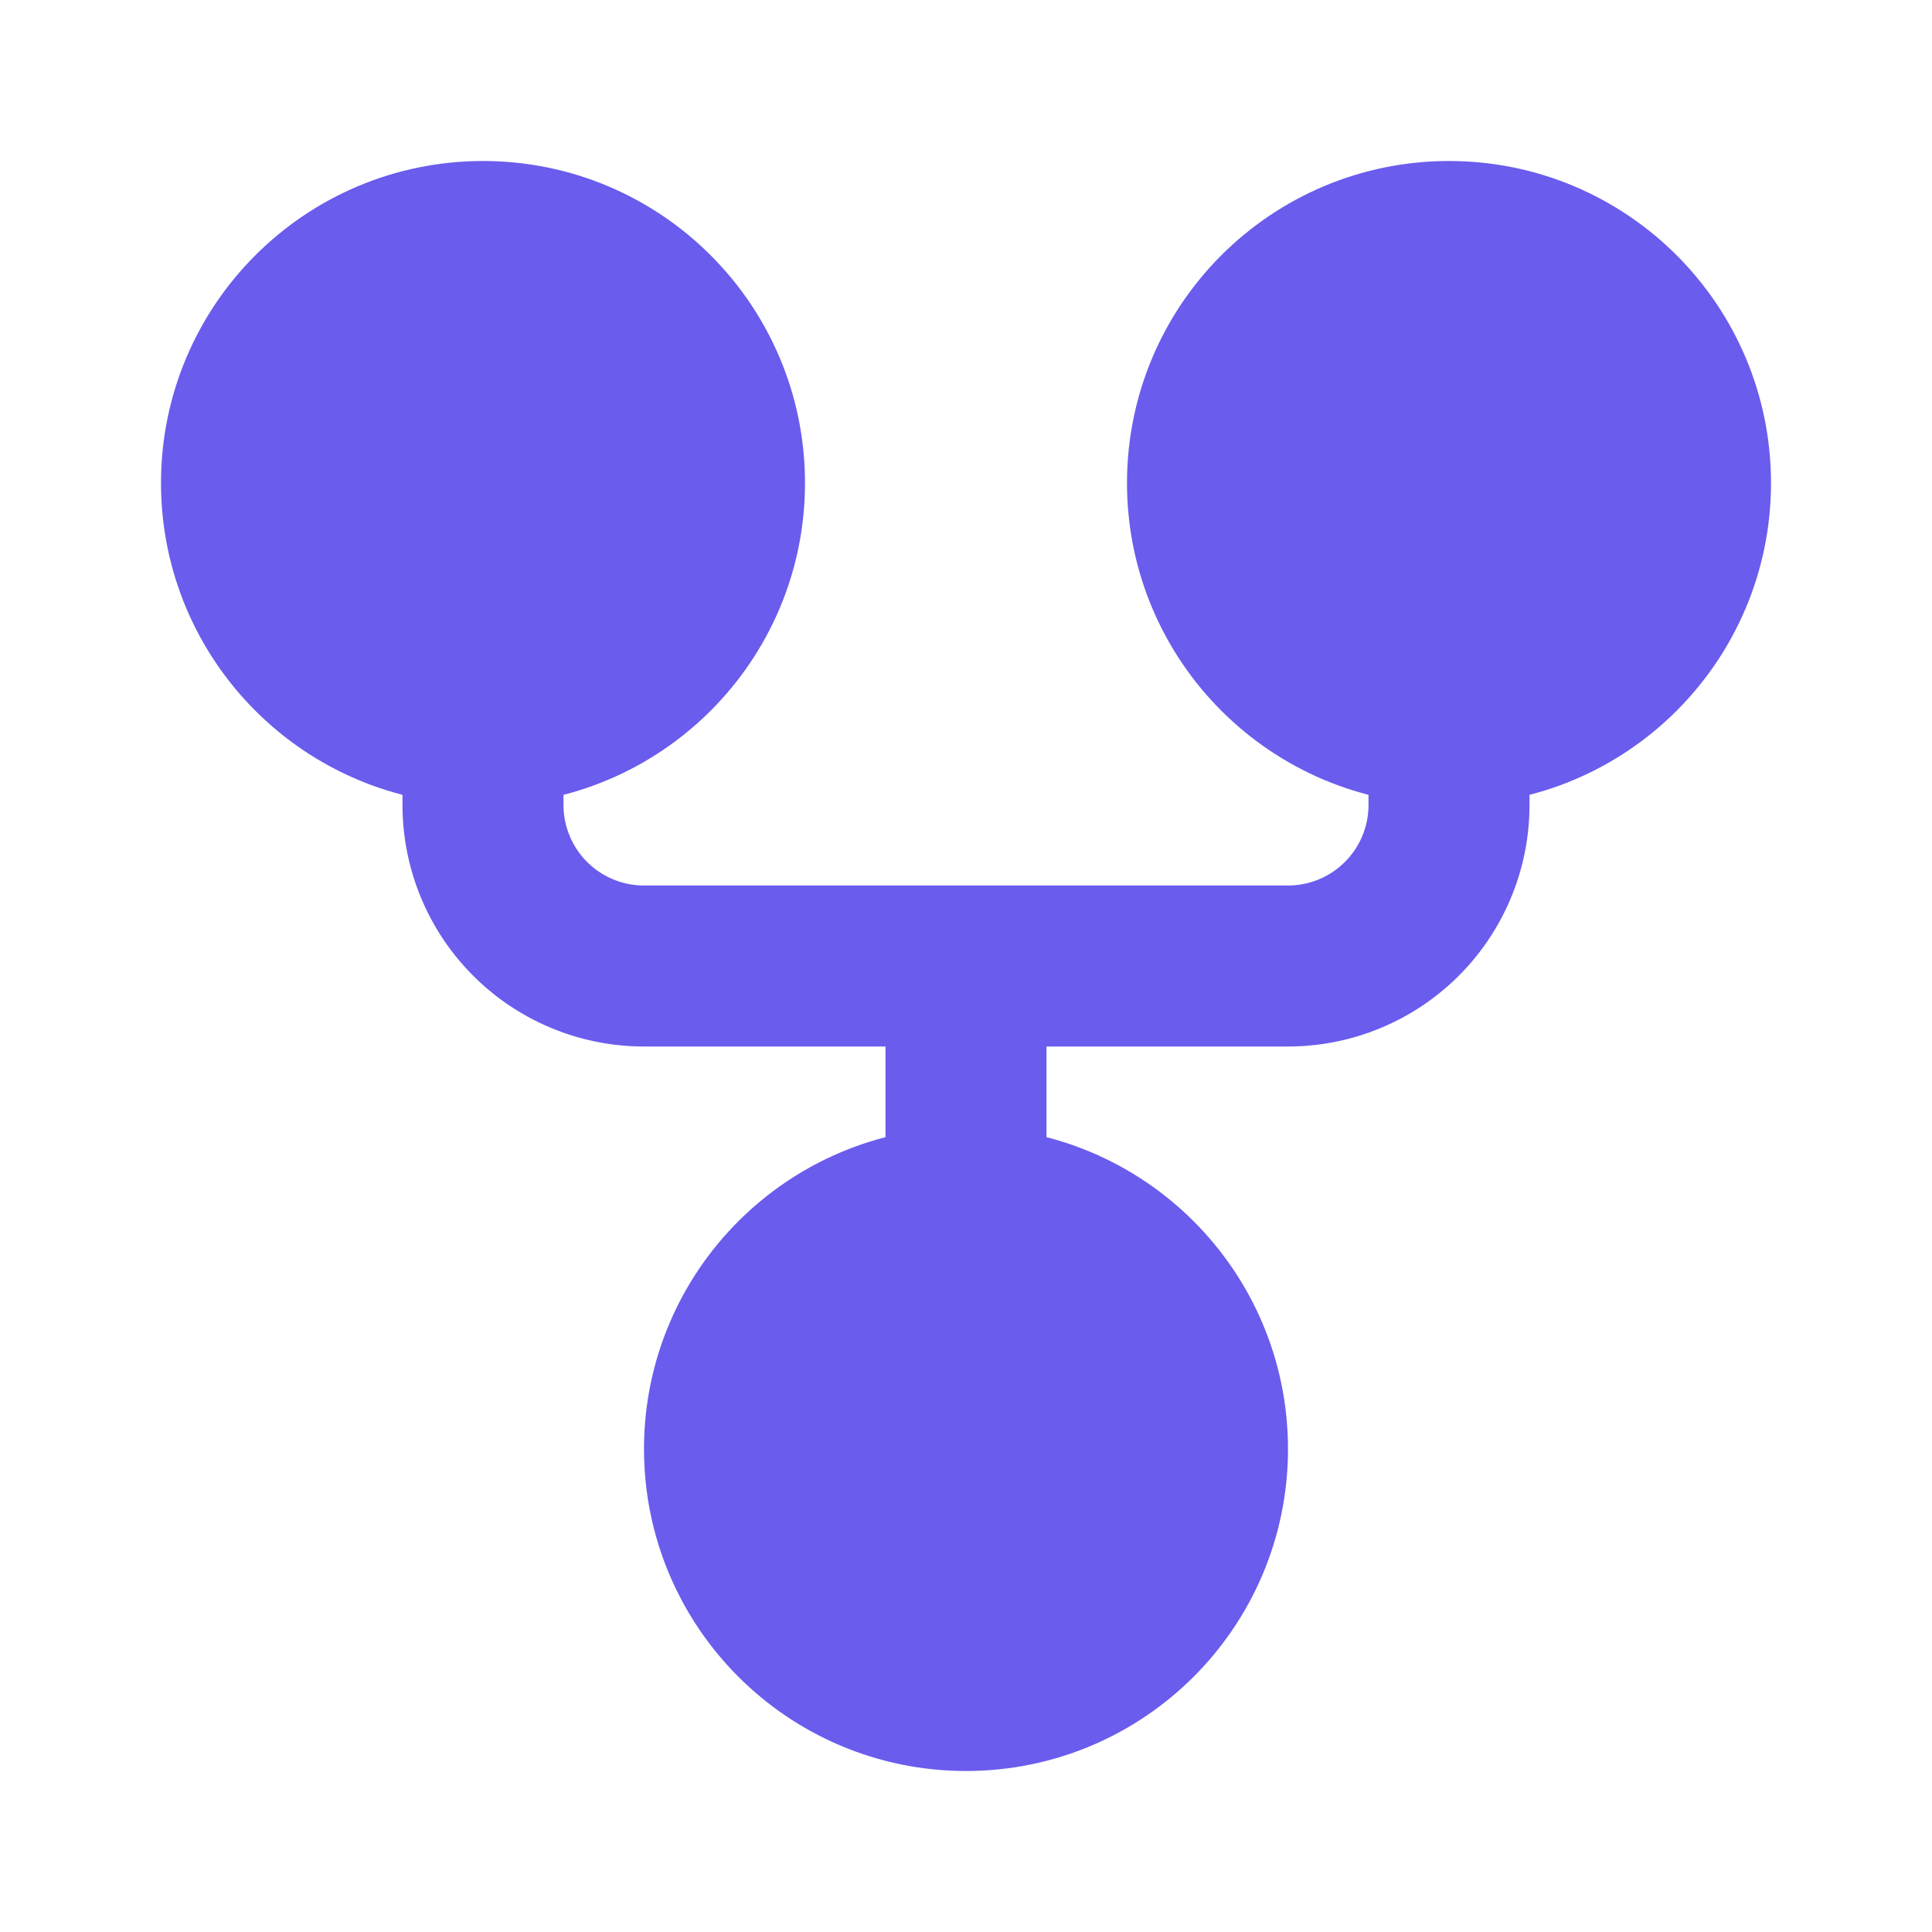
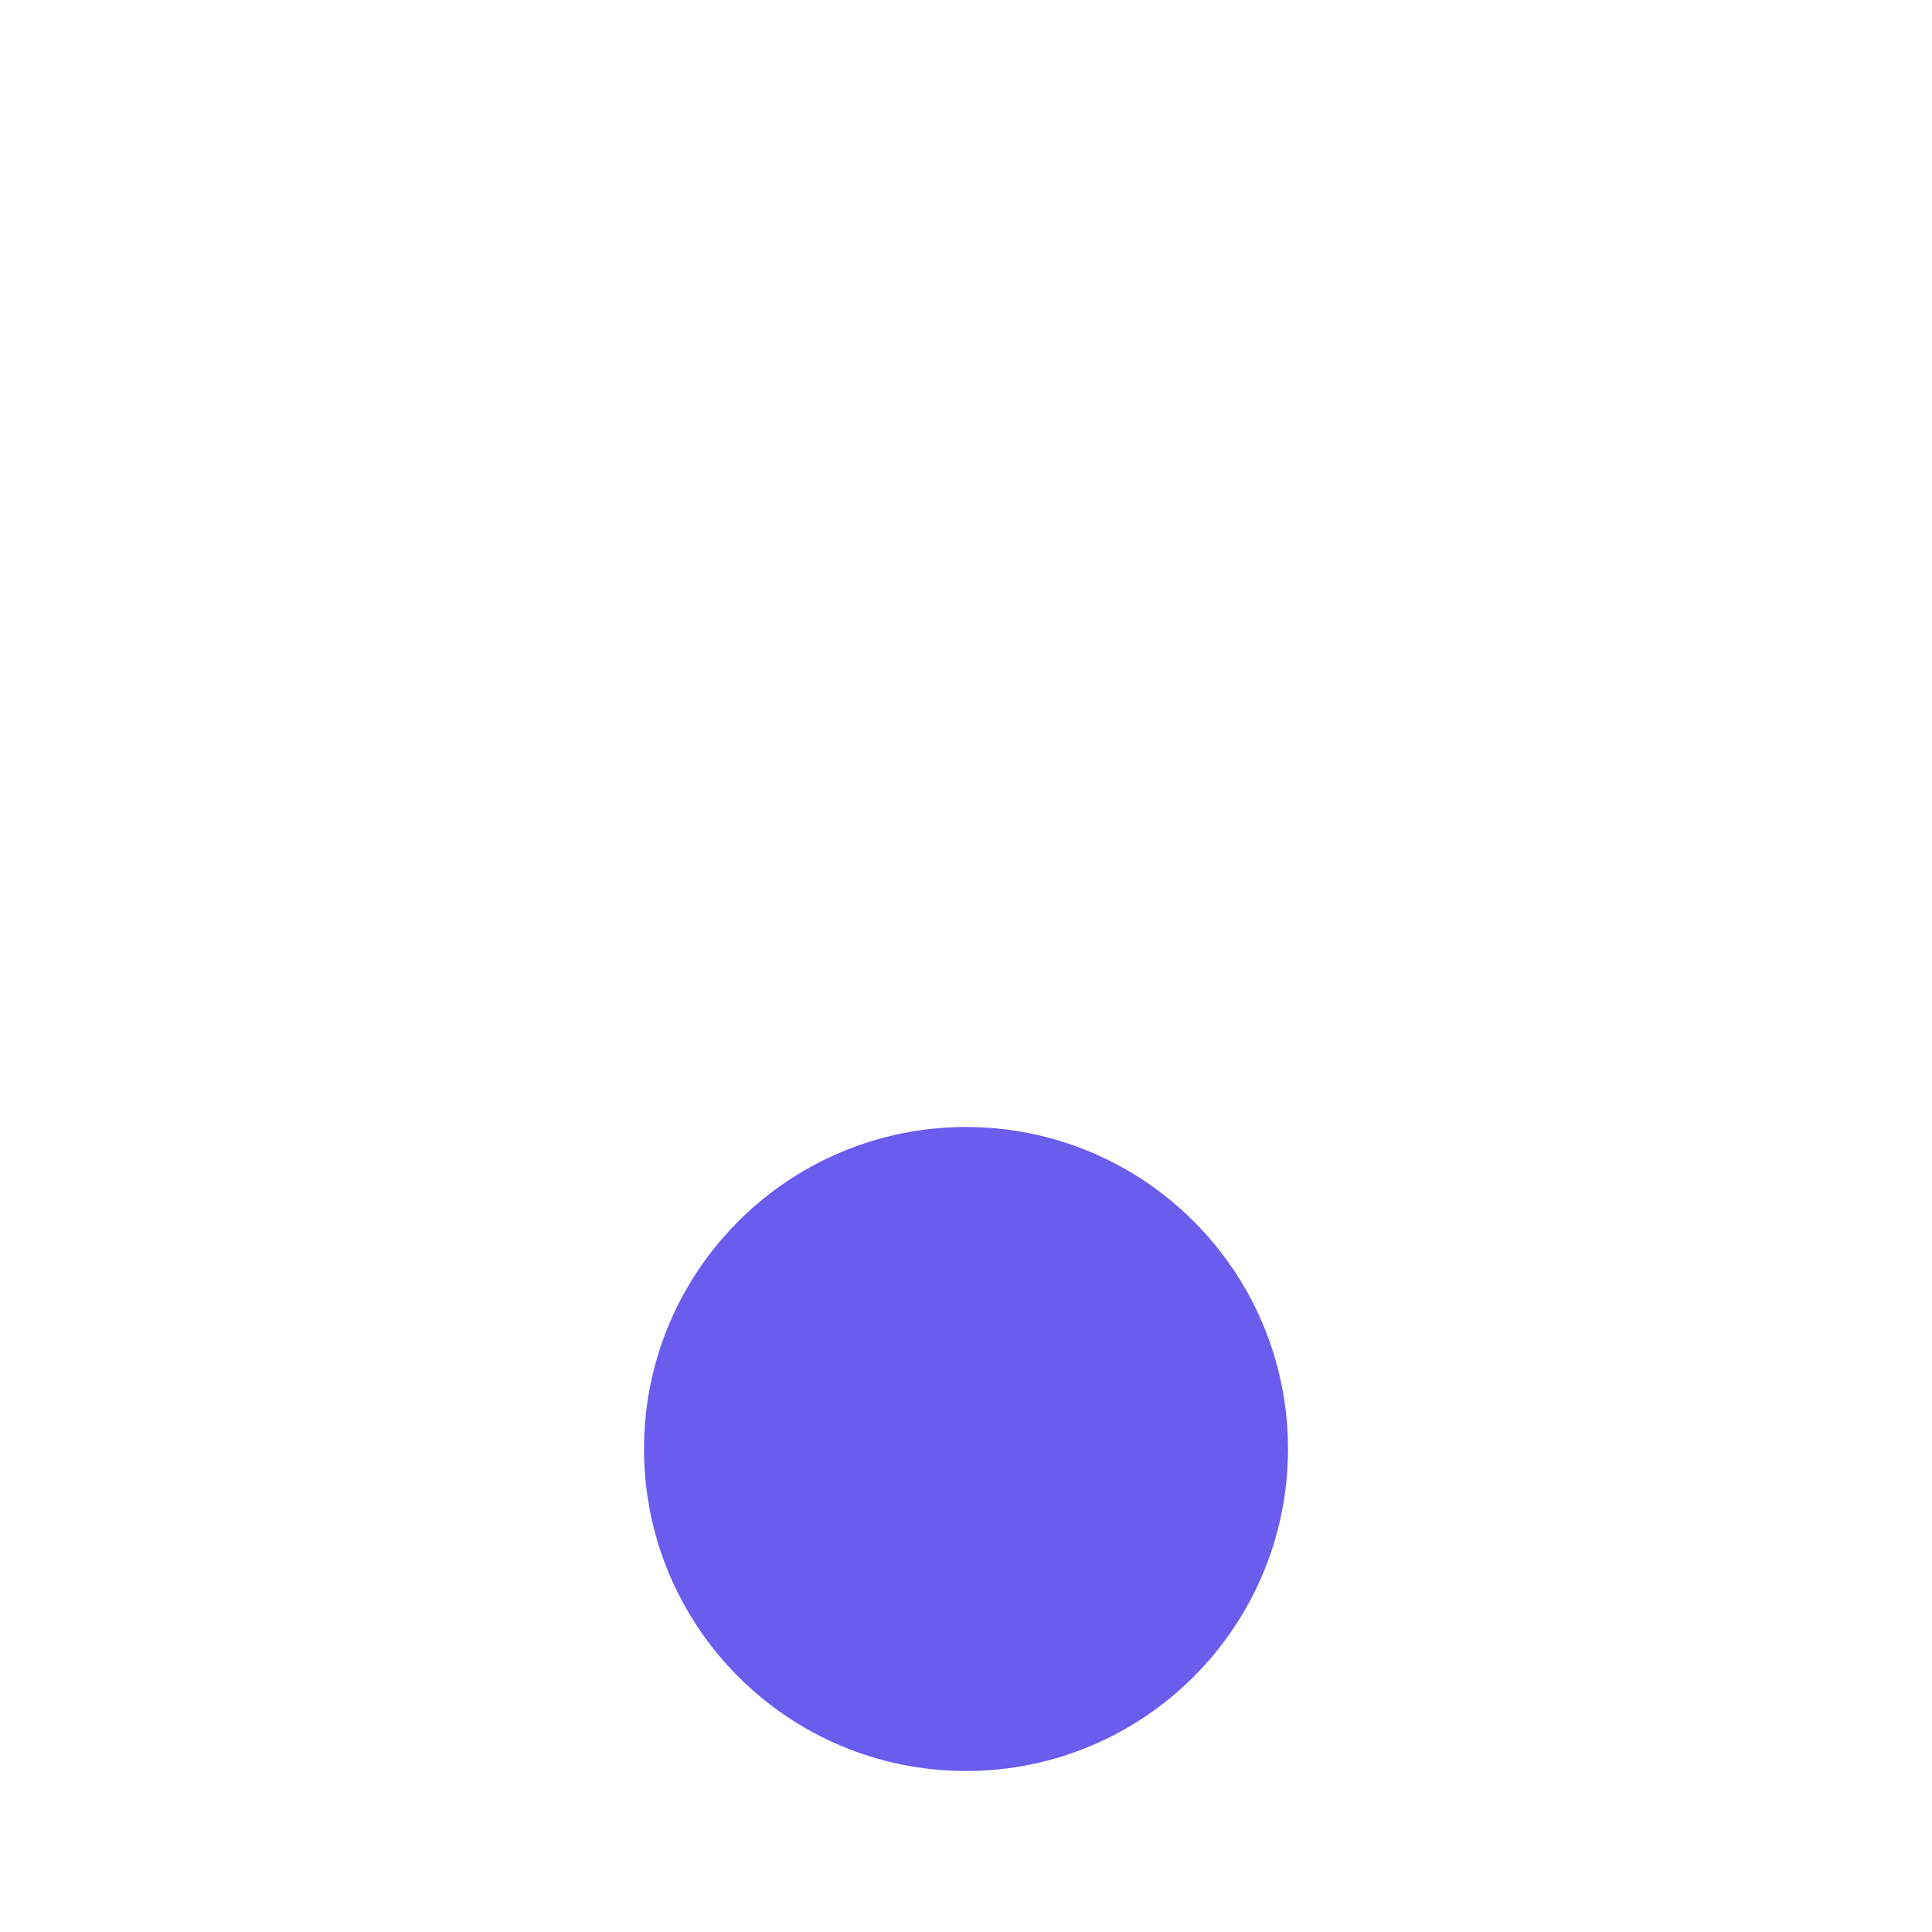
<svg xmlns="http://www.w3.org/2000/svg" width="800px" height="800px" viewBox="0 0 24 24" fill="none">
  <g id="SVGRepo_bgCarrier" stroke-width="0" />
  <g id="SVGRepo_tracerCarrier" stroke-linecap="round" stroke-linejoin="round" />
  <g id="SVGRepo_iconCarrier">
-     <circle cx="6" cy="6" r="3" fill="#6A5CED" stroke="#6A5CED" stroke-linecap="round" stroke-linejoin="round" stroke-width="2" />
-     <circle cx="18" cy="6" r="3" fill="#6A5CED" stroke="#6A5CED" stroke-linecap="round" stroke-linejoin="round" stroke-width="2" />
    <circle cx="12" cy="18" r="3" fill="#6A5CED" stroke="#6A5CED" stroke-linecap="round" stroke-linejoin="round" stroke-width="2" />
-     <path stroke="#6A5CED" stroke-width="2" d="M6 9v1a2 2 0 0 0 2 2h4m6-3v1a2 2 0 0 1-2 2h-4m0 0v3" />
  </g>
</svg>